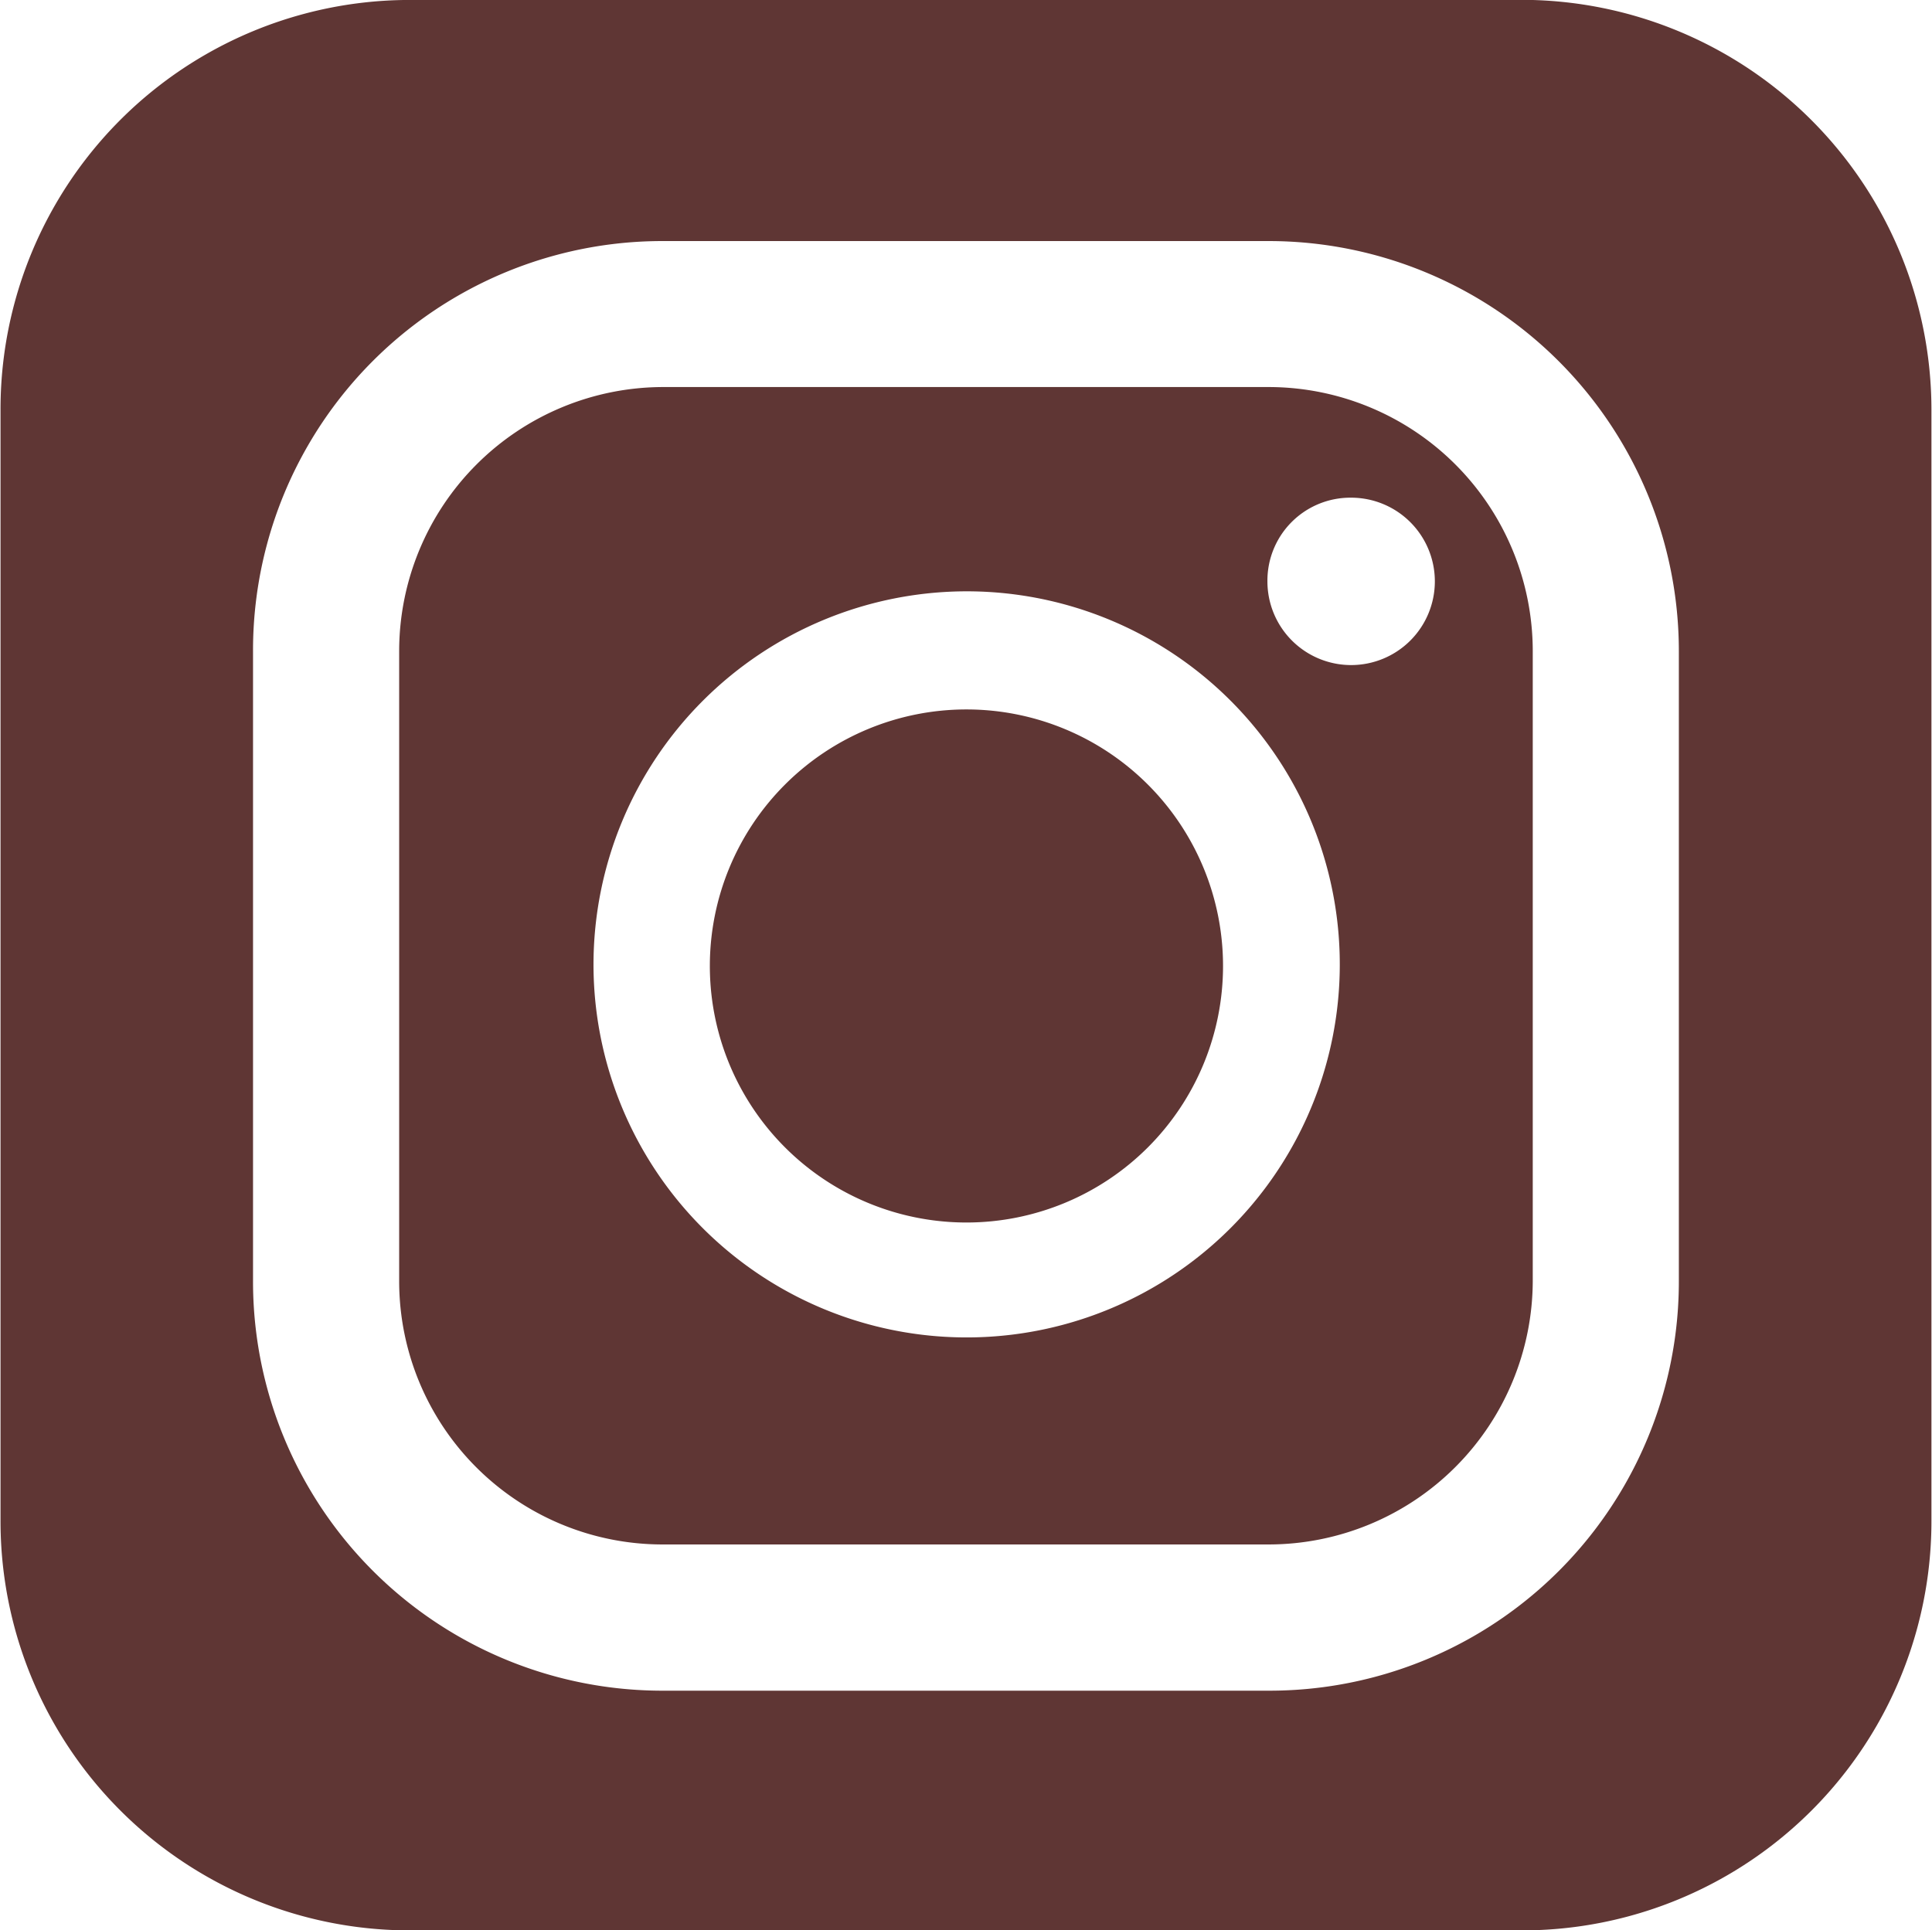
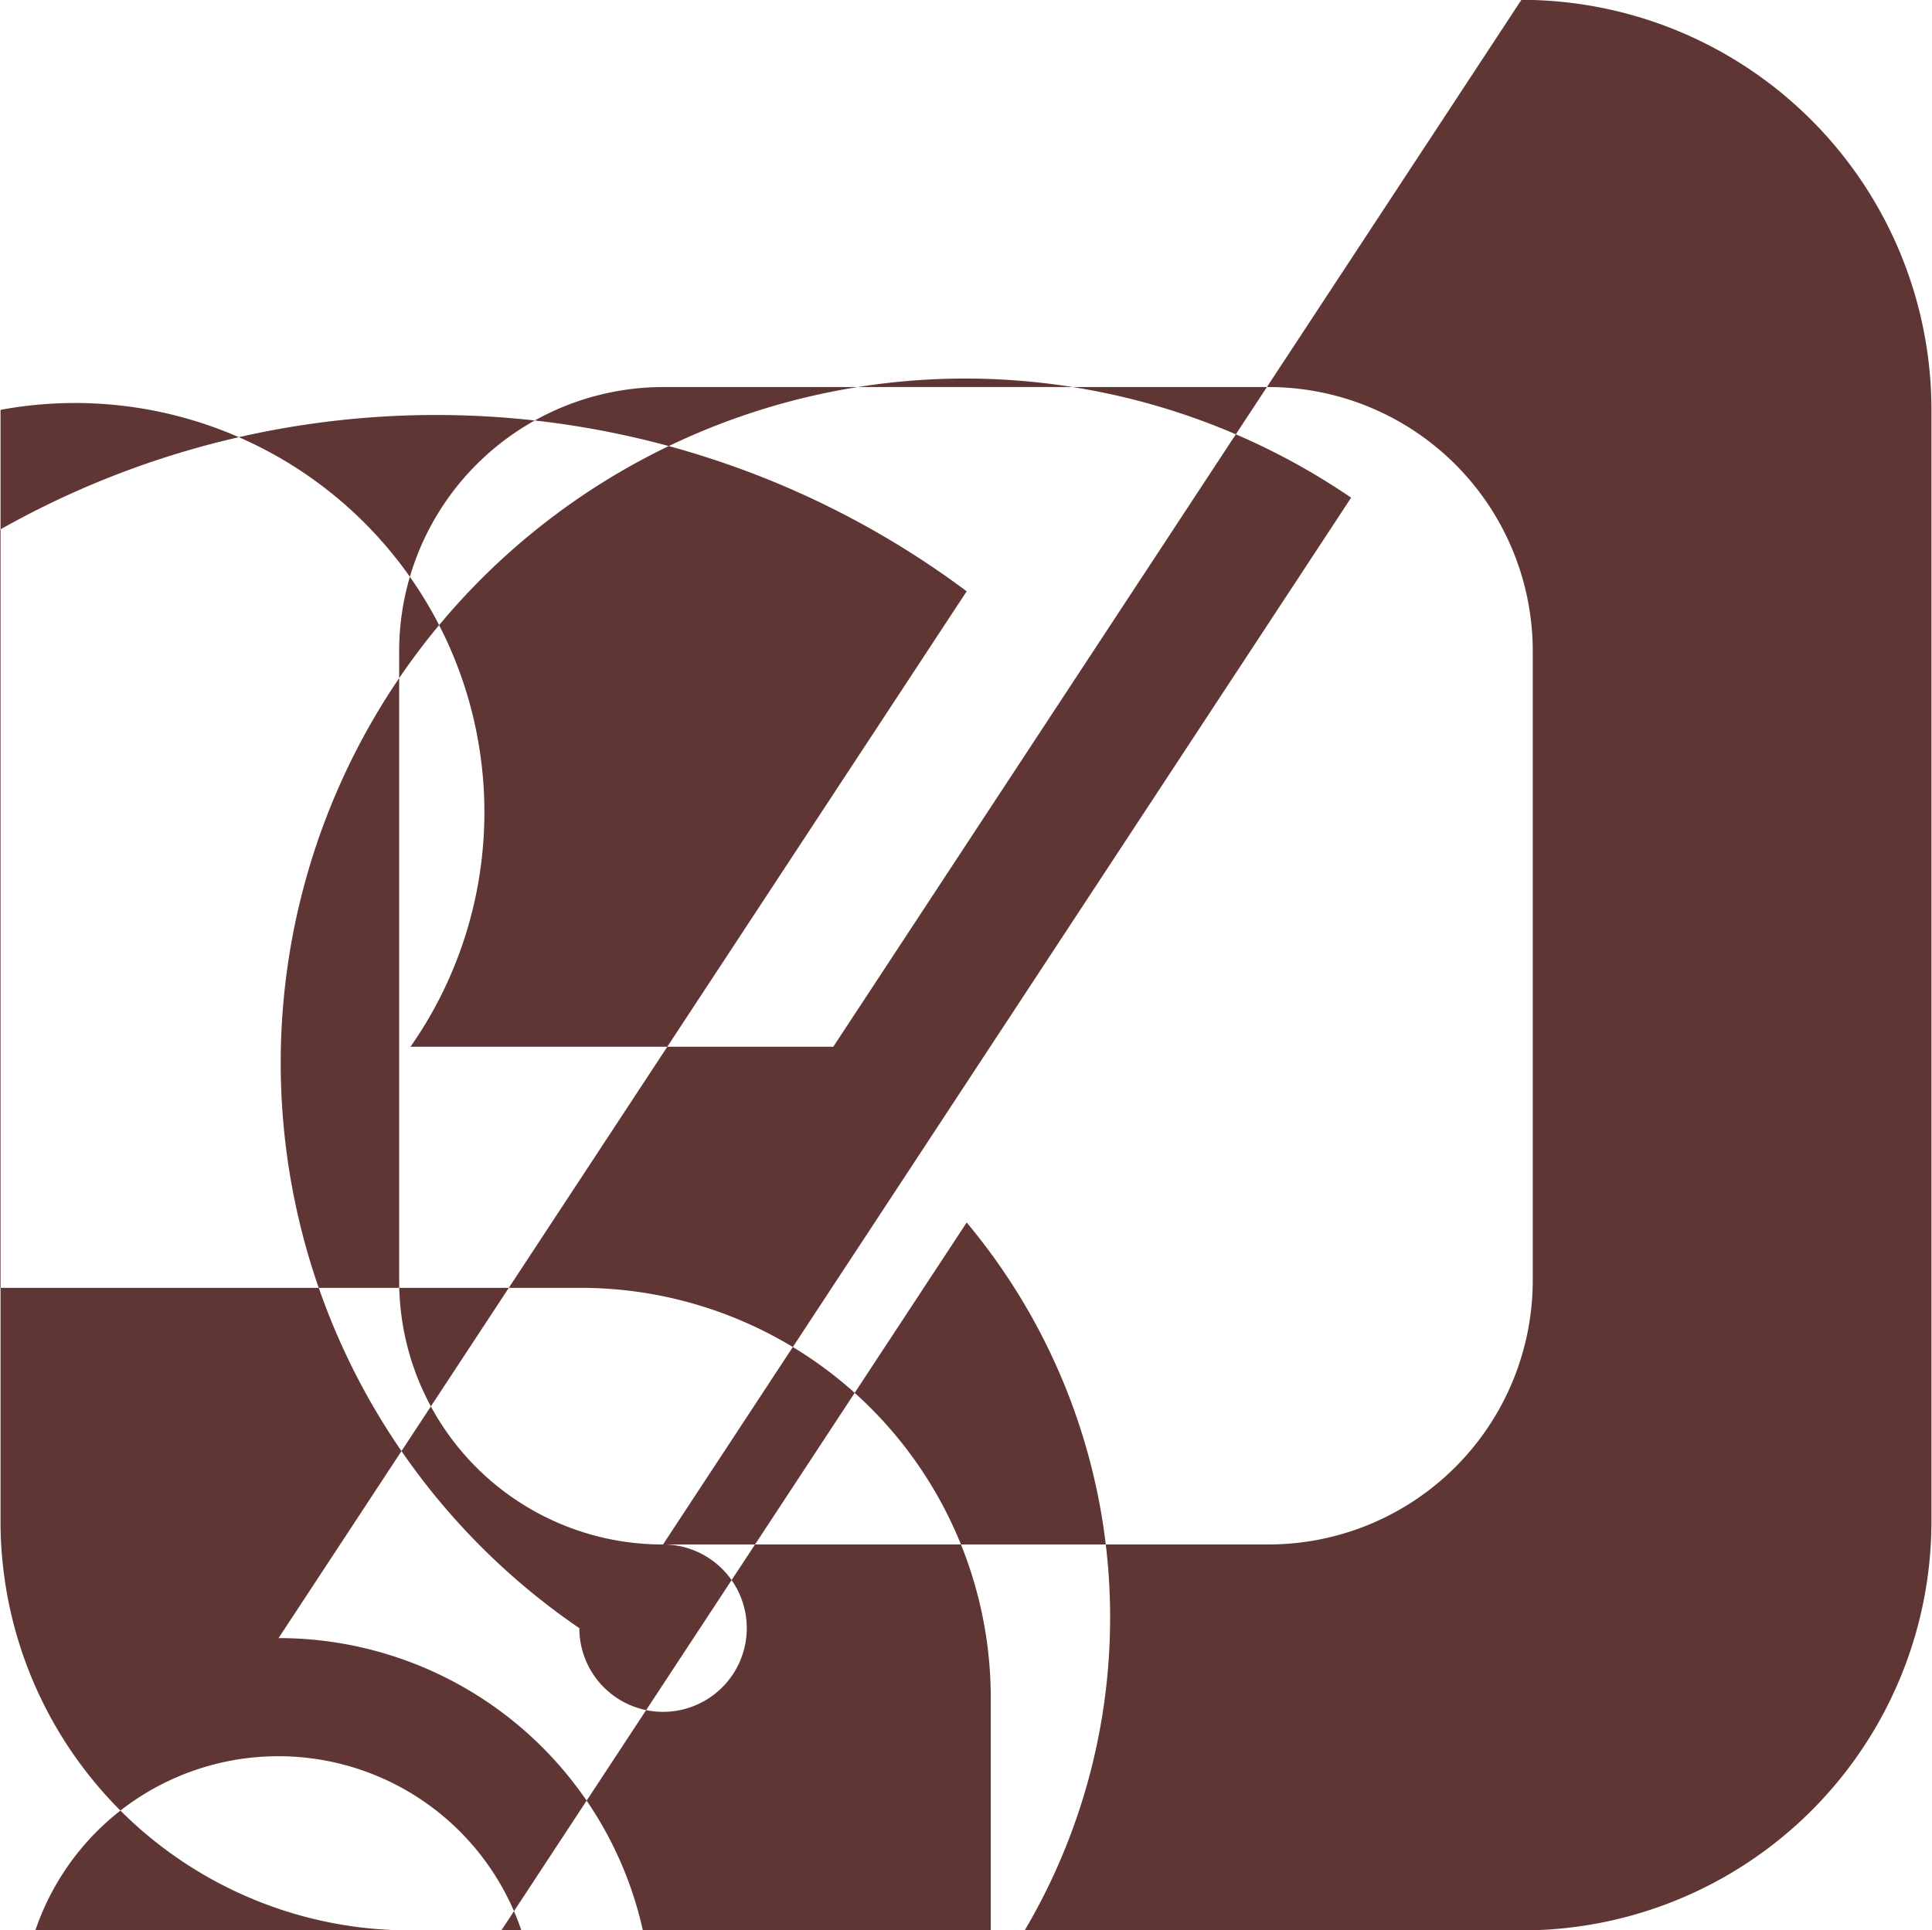
<svg xmlns="http://www.w3.org/2000/svg" width="48.188" height="48.156" viewBox="0 0 48.188 48.156">
  <defs>
    <style>
      .cls-1 {
        fill: #5f3634;
        fill-rule: evenodd;
      }
    </style>
  </defs>
-   <path id="インスタ.svg" class="cls-1" d="M212.038,281.406h15.11a6.592,6.592,0,0,0,6.582-6.581V259.113a6.592,6.592,0,0,0-6.582-6.582h-15.11a6.592,6.592,0,0,0-6.582,6.582v15.712A6.569,6.569,0,0,0,212.038,281.406ZM229.2,255.291a2.088,2.088,0,1,1-2.088,2.088A2.069,2.069,0,0,1,229.2,255.291Zm-9.59,2.336a9.307,9.307,0,1,1-9.307,9.306A9.317,9.317,0,0,1,219.611,257.627Zm0,15.747a6.4,6.4,0,1,0-6.405-6.405A6.4,6.4,0,0,0,219.611,273.374Zm13.836-30.5H205.739A10.209,10.209,0,0,0,195.513,253.1v27.708a10.208,10.208,0,0,0,10.226,10.226h27.708a10.209,10.209,0,0,0,10.227-10.226V253.1A10.232,10.232,0,0,0,233.447,242.871Zm-31.635,16.242a10.209,10.209,0,0,1,10.226-10.227h15.11a10.232,10.232,0,0,1,10.227,10.227v15.712a10.209,10.209,0,0,1-10.227,10.226h-15.11a10.208,10.208,0,0,1-10.226-10.226V259.113h0Z" transform="translate(-195.5 -242.875)" />
+   <path id="インスタ.svg" class="cls-1" d="M212.038,281.406h15.11a6.592,6.592,0,0,0,6.582-6.581V259.113a6.592,6.592,0,0,0-6.582-6.582h-15.11a6.592,6.592,0,0,0-6.582,6.582v15.712A6.569,6.569,0,0,0,212.038,281.406Za2.088,2.088,0,1,1-2.088,2.088A2.069,2.069,0,0,1,229.2,255.291Zm-9.59,2.336a9.307,9.307,0,1,1-9.307,9.306A9.317,9.317,0,0,1,219.611,257.627Zm0,15.747a6.4,6.4,0,1,0-6.405-6.405A6.4,6.4,0,0,0,219.611,273.374Zm13.836-30.5H205.739A10.209,10.209,0,0,0,195.513,253.1v27.708a10.208,10.208,0,0,0,10.226,10.226h27.708a10.209,10.209,0,0,0,10.227-10.226V253.1A10.232,10.232,0,0,0,233.447,242.871Zm-31.635,16.242a10.209,10.209,0,0,1,10.226-10.227h15.11a10.232,10.232,0,0,1,10.227,10.227v15.712a10.209,10.209,0,0,1-10.227,10.226h-15.11a10.208,10.208,0,0,1-10.226-10.226V259.113h0Z" transform="translate(-195.5 -242.875)" />
</svg>